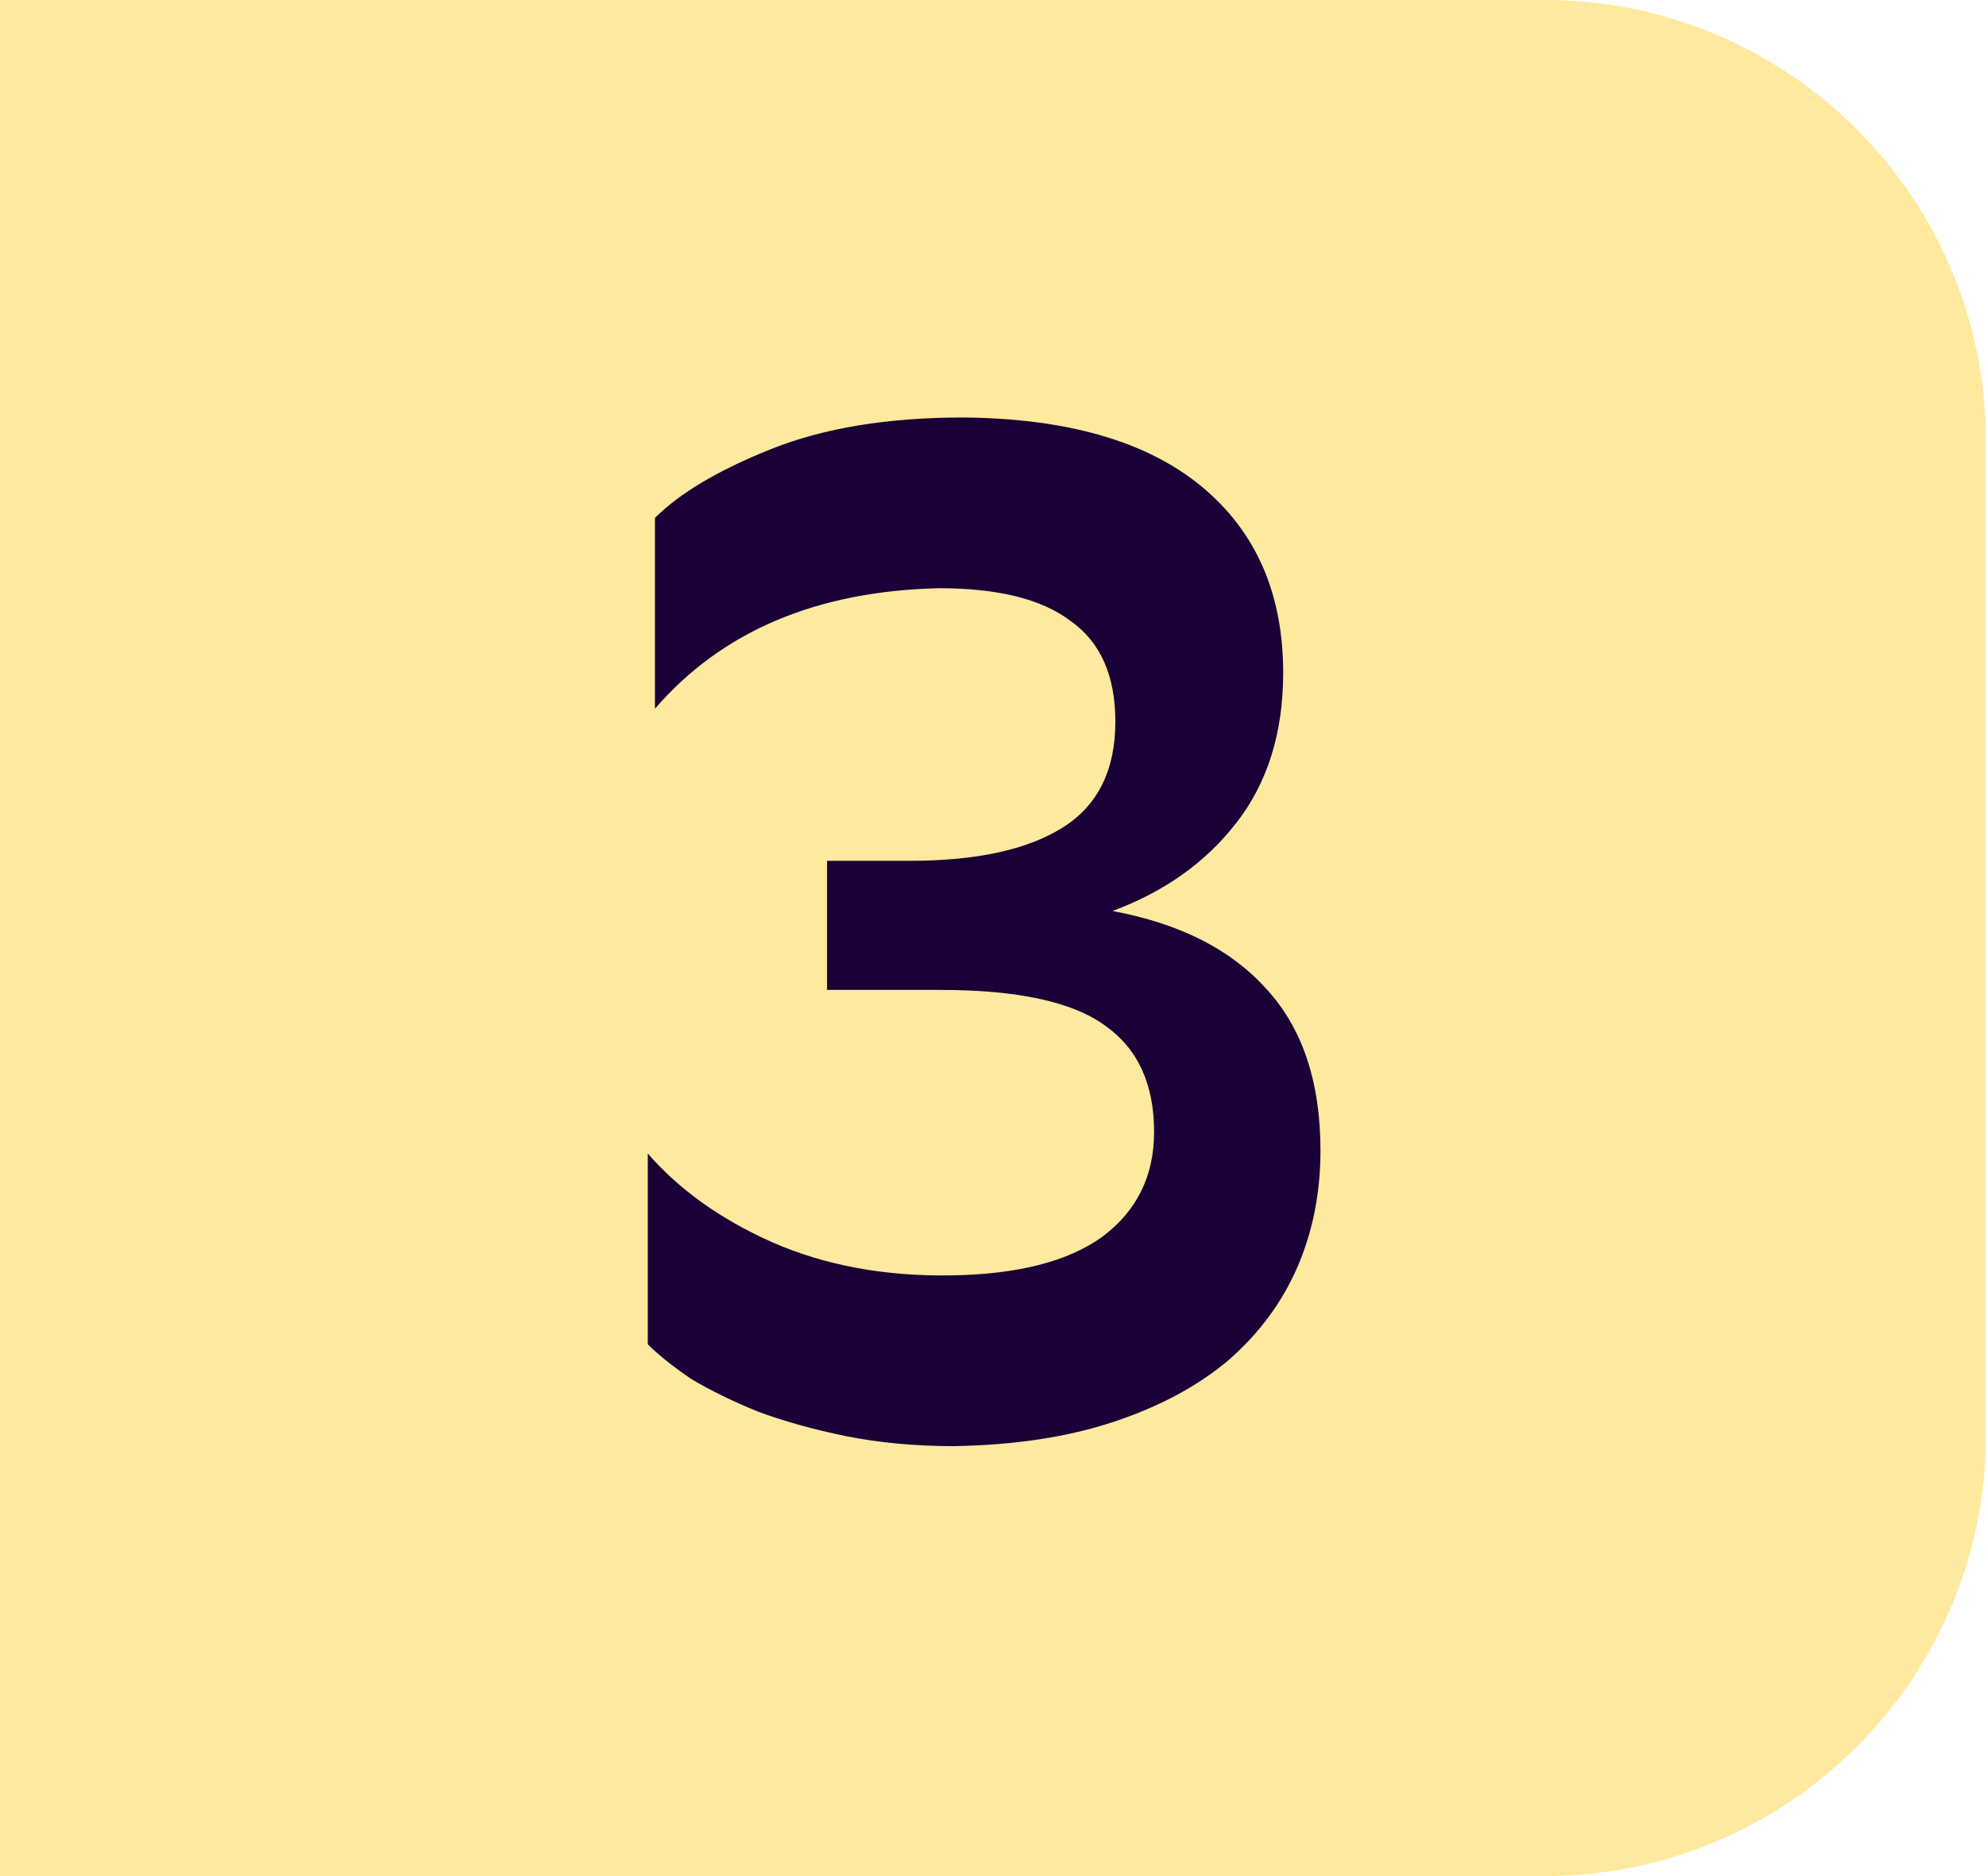
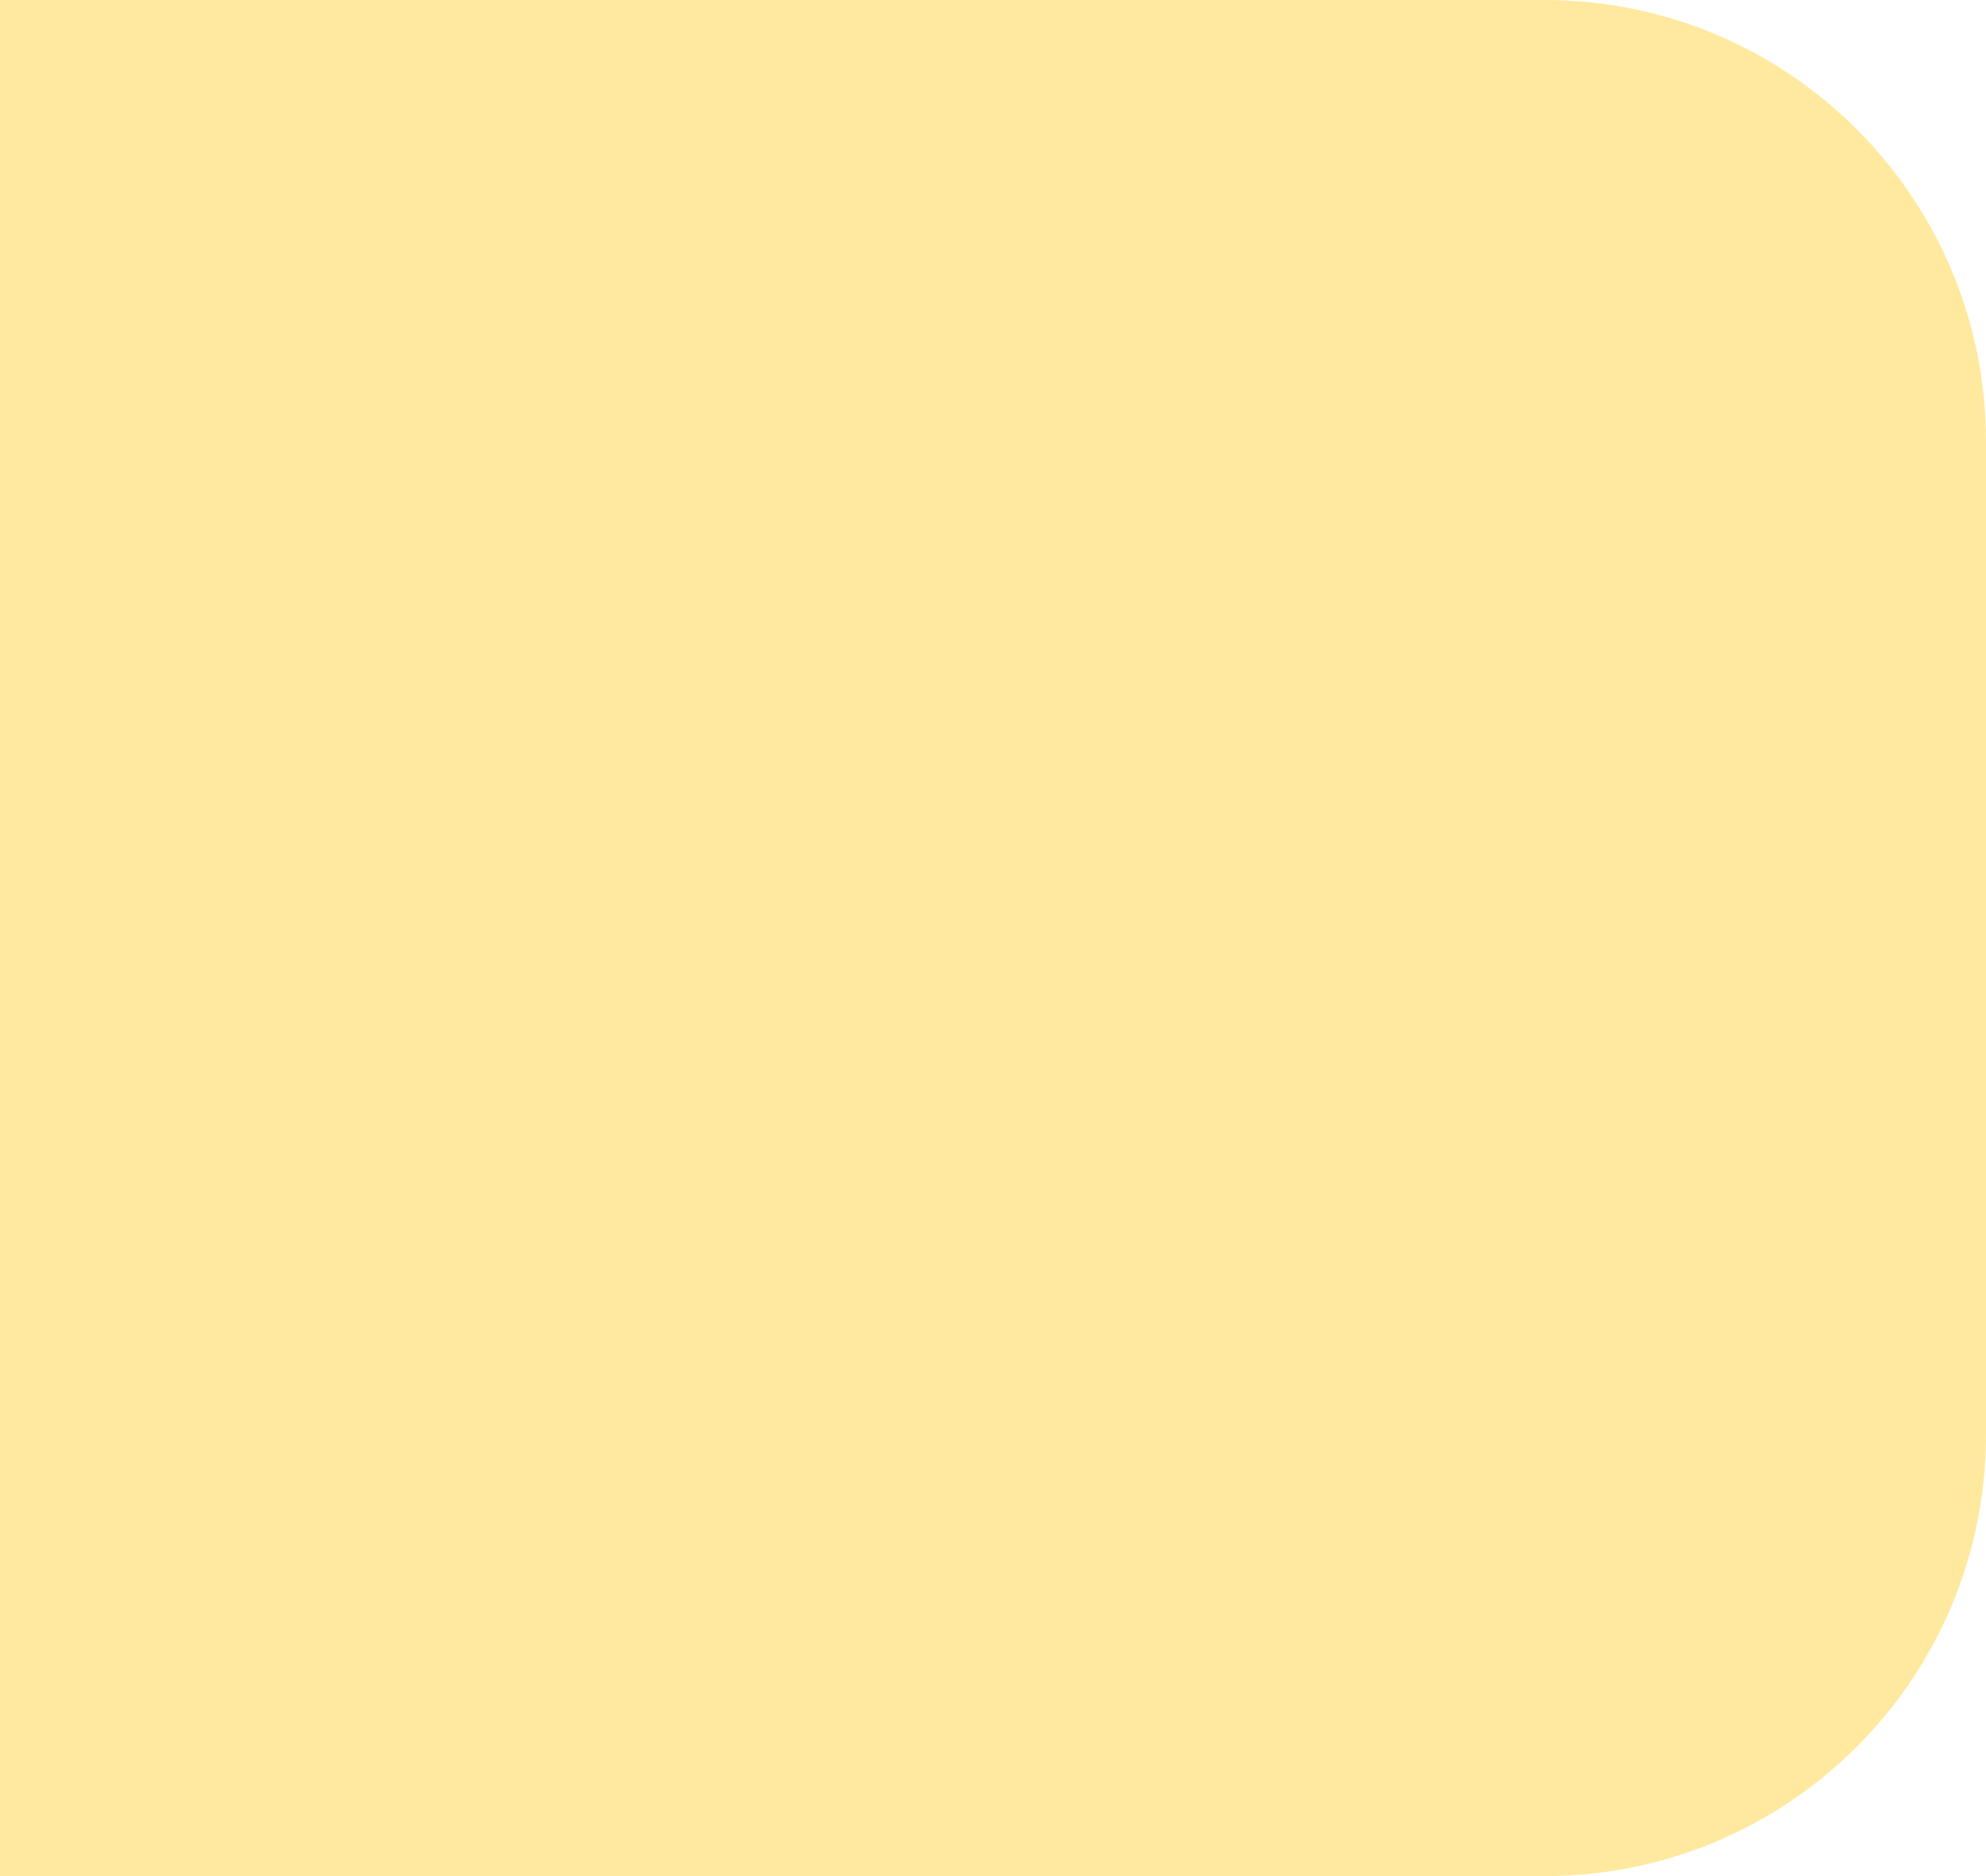
<svg xmlns="http://www.w3.org/2000/svg" width="36" height="34" viewBox="0 0 36 34" fill="none">
  <path d="M0 0H28C32.418 0 36 3.582 36 8V26C36 30.418 32.418 34 28 34H0V0Z" fill="#FFE99F" />
-   <path d="M11.872 9.386C12.323 8.935 13.025 8.519 13.978 8.138C14.931 7.757 16.093 7.566 17.462 7.566C19.351 7.583 20.79 7.999 21.778 8.814C22.766 9.629 23.26 10.755 23.26 12.194C23.26 13.286 22.974 14.196 22.402 14.924C21.847 15.635 21.102 16.163 20.166 16.51C21.379 16.735 22.307 17.203 22.948 17.914C23.607 18.625 23.936 19.604 23.936 20.852C23.936 21.615 23.797 22.317 23.52 22.958C23.243 23.599 22.827 24.163 22.272 24.648C21.717 25.116 21.024 25.489 20.192 25.766C19.36 26.043 18.389 26.191 17.28 26.208C16.587 26.208 15.937 26.147 15.33 26.026C14.741 25.905 14.212 25.757 13.744 25.584C13.276 25.393 12.869 25.194 12.522 24.986C12.193 24.761 11.933 24.553 11.742 24.362V20.904C12.314 21.563 13.068 22.1 14.004 22.516C14.957 22.932 16.032 23.131 17.228 23.114C18.441 23.097 19.36 22.863 19.984 22.412C20.608 21.944 20.92 21.311 20.92 20.514C20.92 19.647 20.625 19.006 20.036 18.59C19.447 18.157 18.45 17.94 17.046 17.94H14.992V15.6H16.5C17.696 15.6 18.615 15.401 19.256 15.002C19.897 14.603 20.218 13.962 20.218 13.078C20.218 12.246 19.949 11.639 19.412 11.258C18.892 10.859 18.095 10.66 17.02 10.66C14.801 10.712 13.085 11.44 11.872 12.844V9.386Z" fill="#190137" />
</svg>